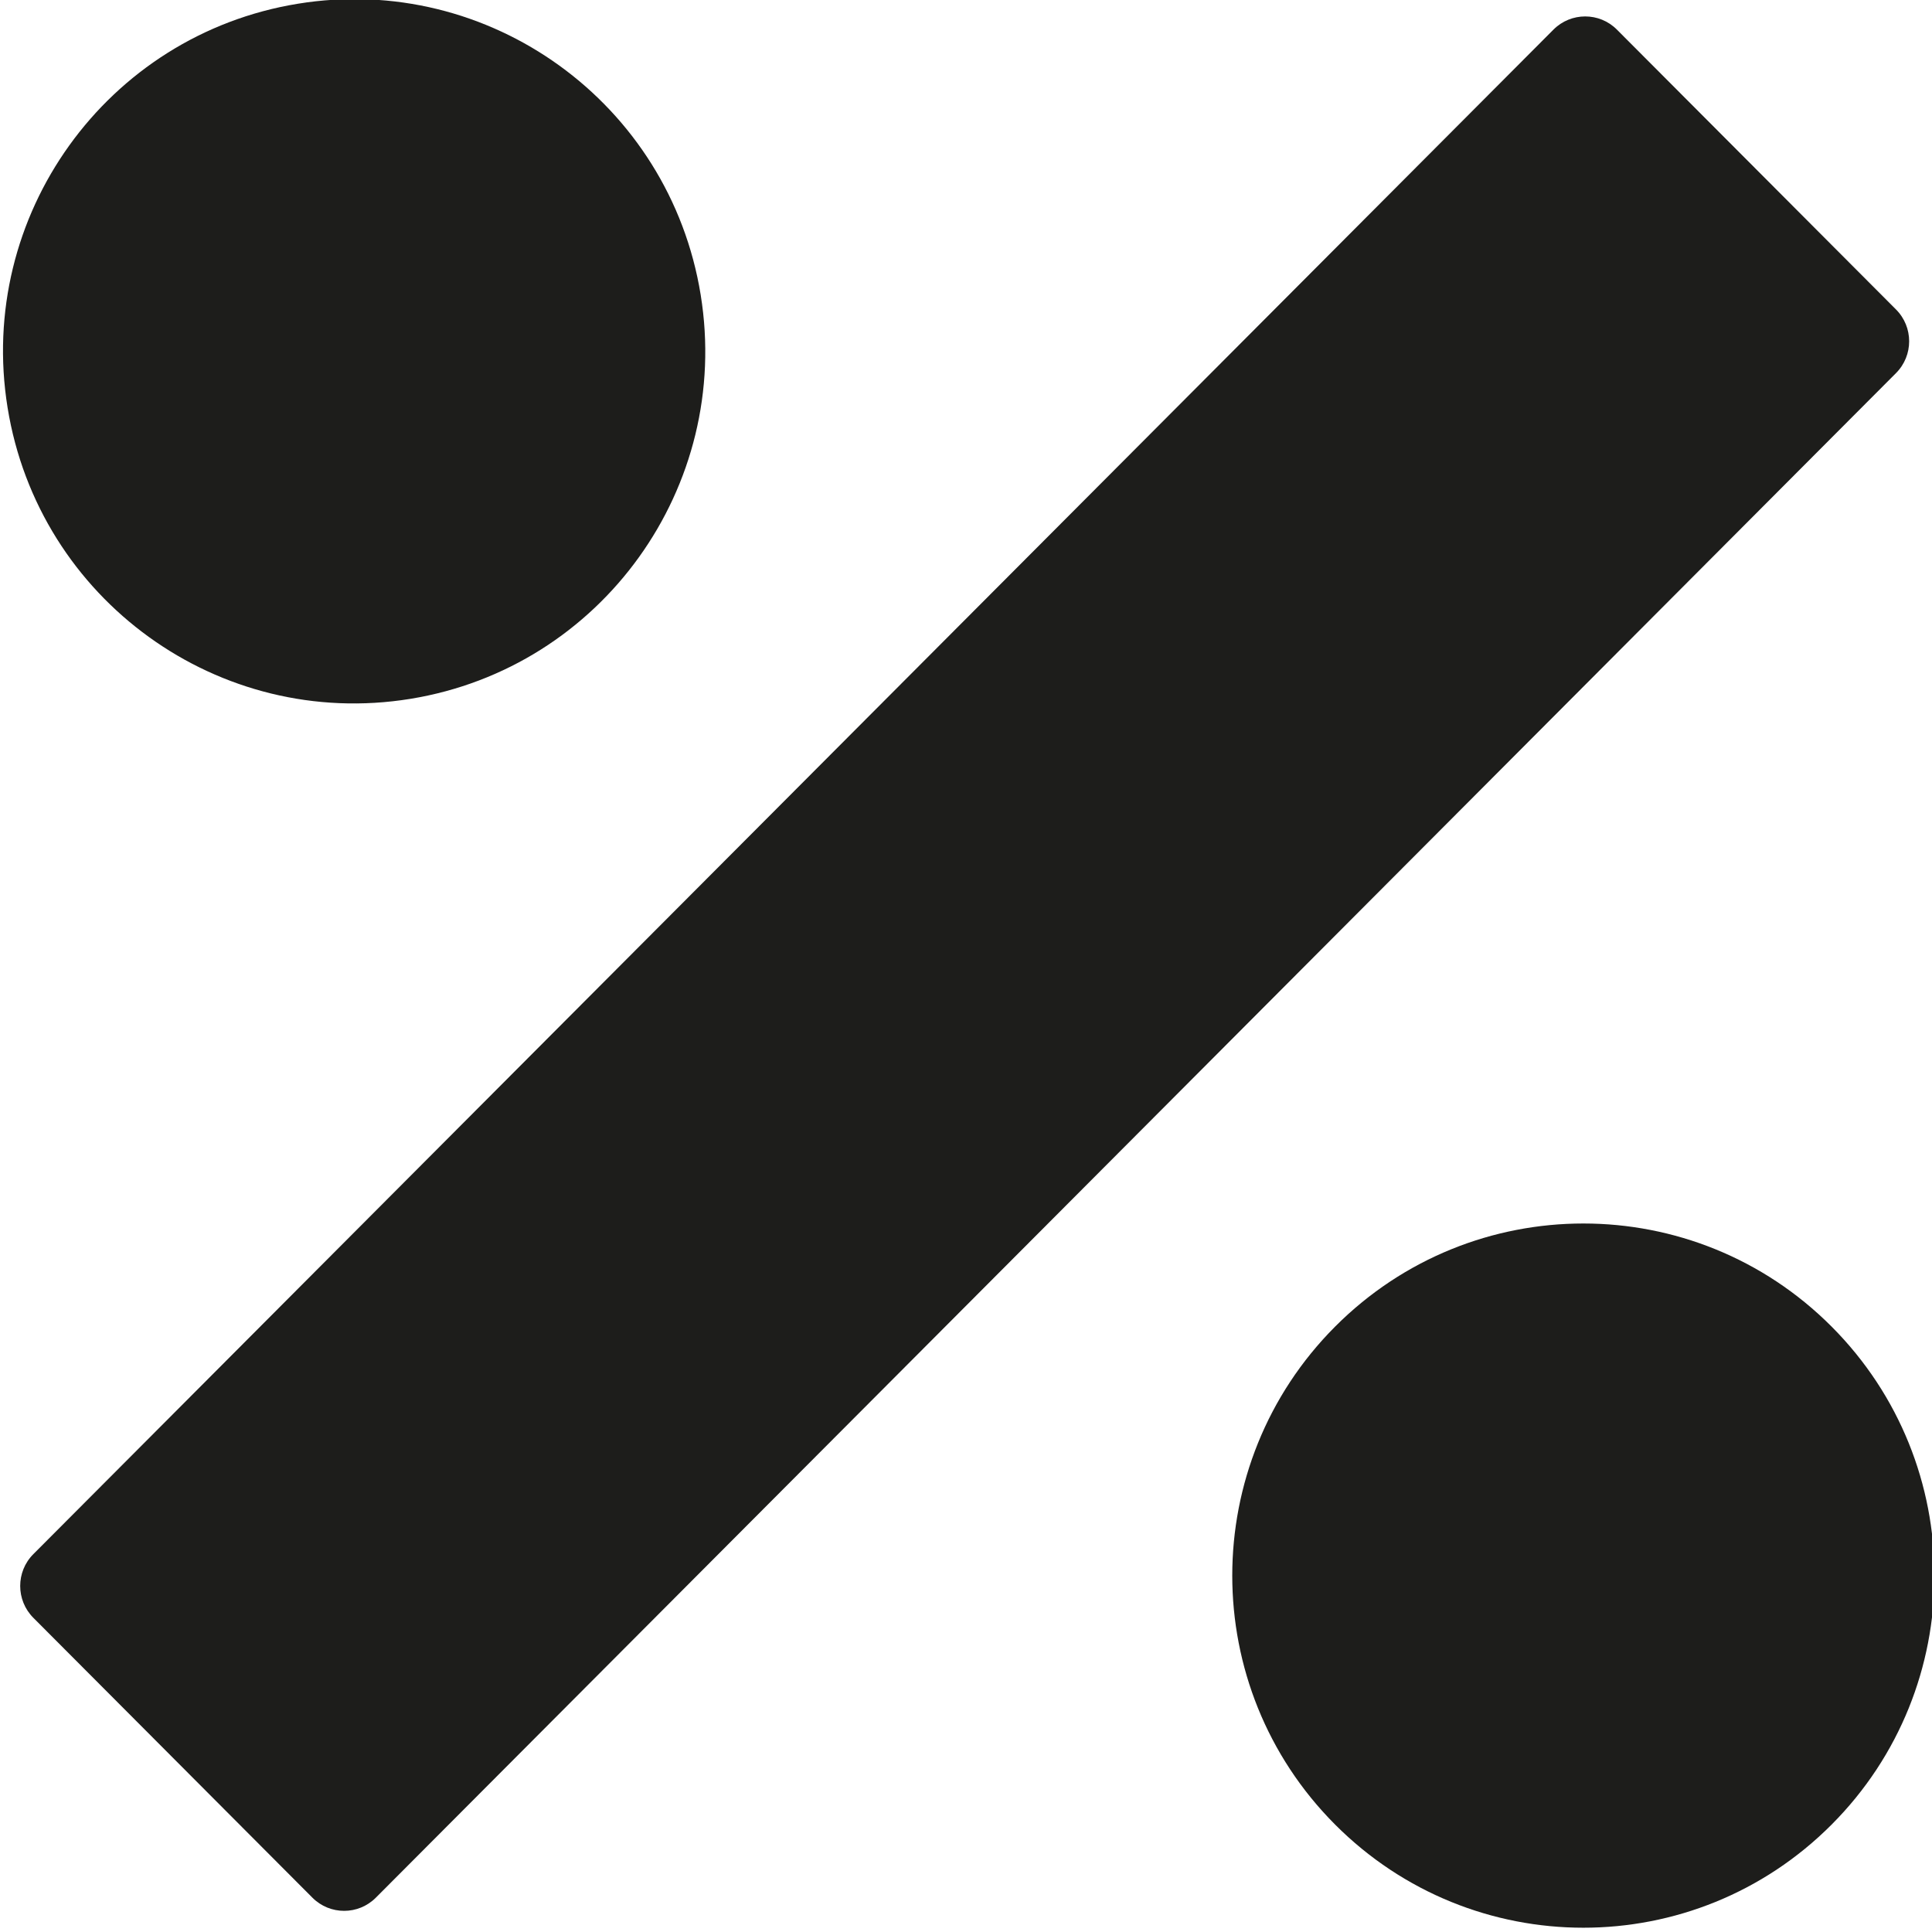
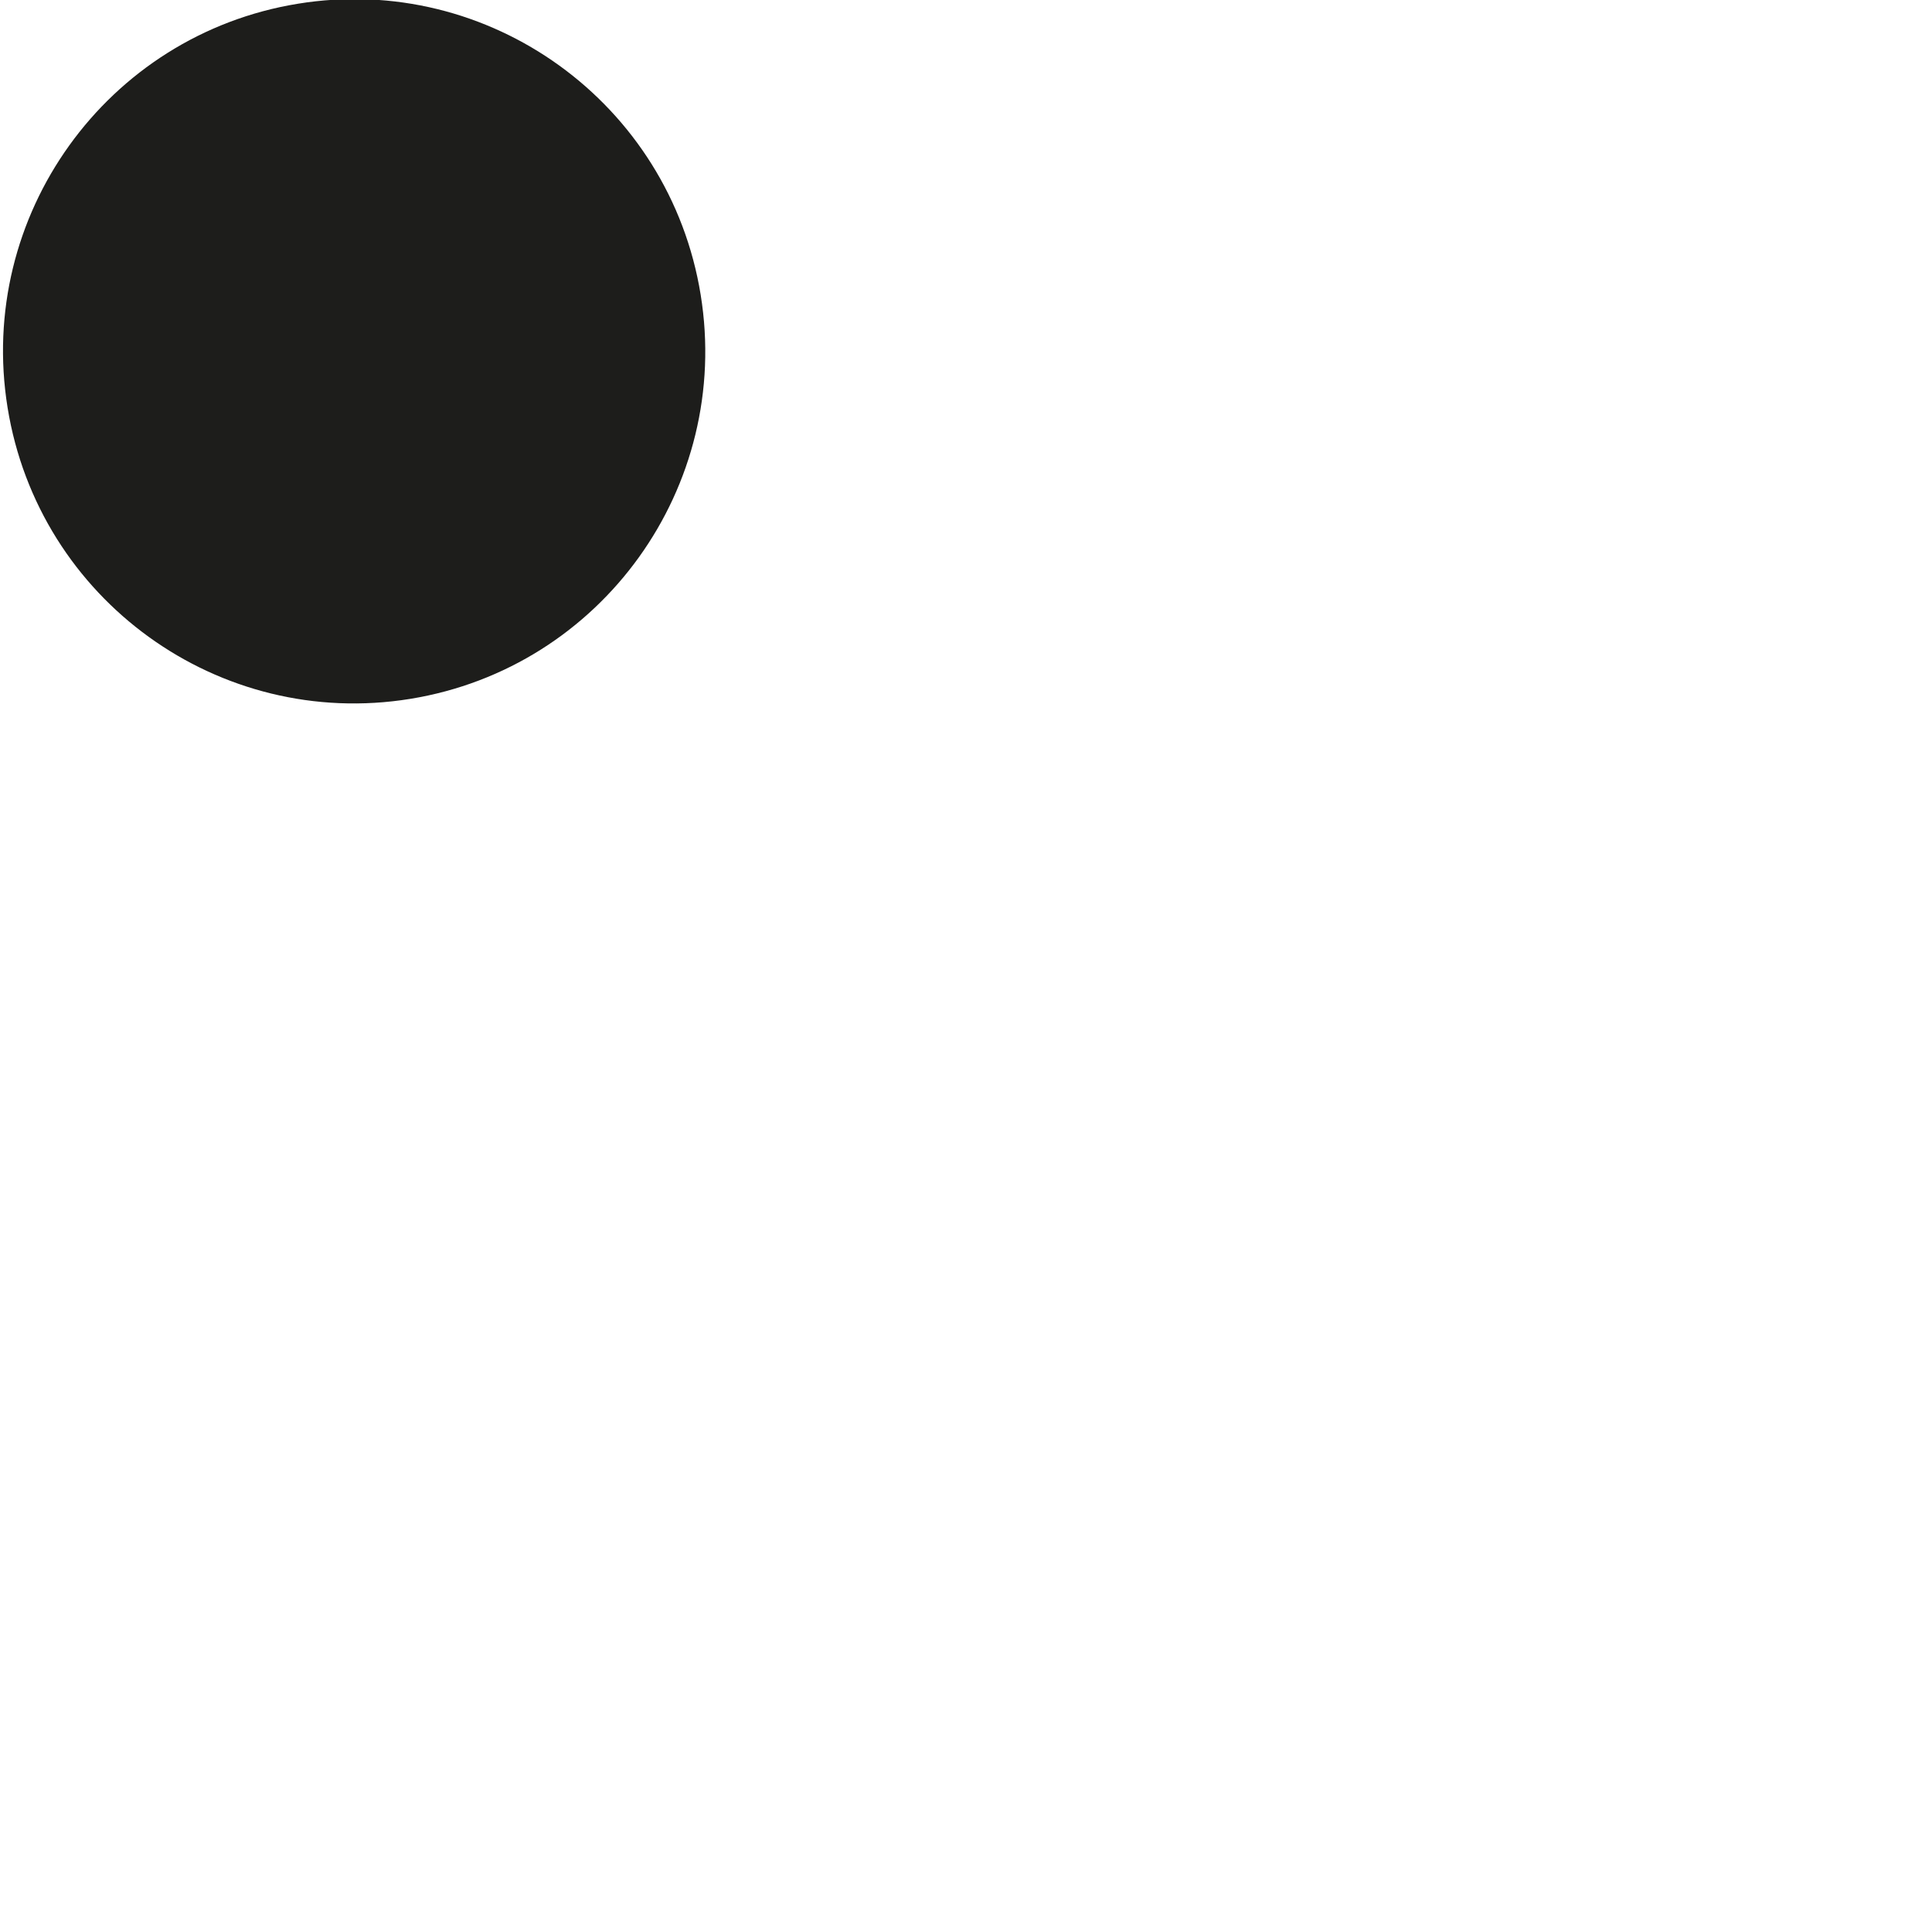
<svg xmlns="http://www.w3.org/2000/svg" fill="none" viewBox="0 0 43 43" height="43" width="43">
  <g clip-path="url(#clip0_21_63)">
-     <path fill="#1D1D1B" d="M40.766 40.609C43.818 37.549 43.818 32.587 40.766 29.526C37.715 26.466 32.767 26.466 29.715 29.526C26.663 32.587 26.663 37.549 29.715 40.609C32.767 43.67 37.715 43.67 40.766 40.609Z" />
    <path fill="#1D1D1B" d="M9.134 15.554C13.394 14.861 16.287 10.835 15.595 6.563C14.904 2.291 10.89 -0.611 6.63 0.083C2.37 0.776 -0.523 4.802 0.169 9.074C0.86 13.347 4.874 16.248 9.134 15.554Z" />
-     <path fill="#1D1D1B" d="M34.575 0.659L0.742 34.59C0.352 34.981 0.352 35.615 0.742 36.007L6.953 42.236C7.343 42.627 7.975 42.627 8.365 42.236L42.199 8.304C42.589 7.913 42.589 7.279 42.199 6.888L35.987 0.659C35.598 0.268 34.965 0.268 34.575 0.659Z" />
  </g>
  <defs>
    <clipPath id="clip0_21_63">
      <rect fill="white" height="43" width="43" />
    </clipPath>
  </defs>
</svg>